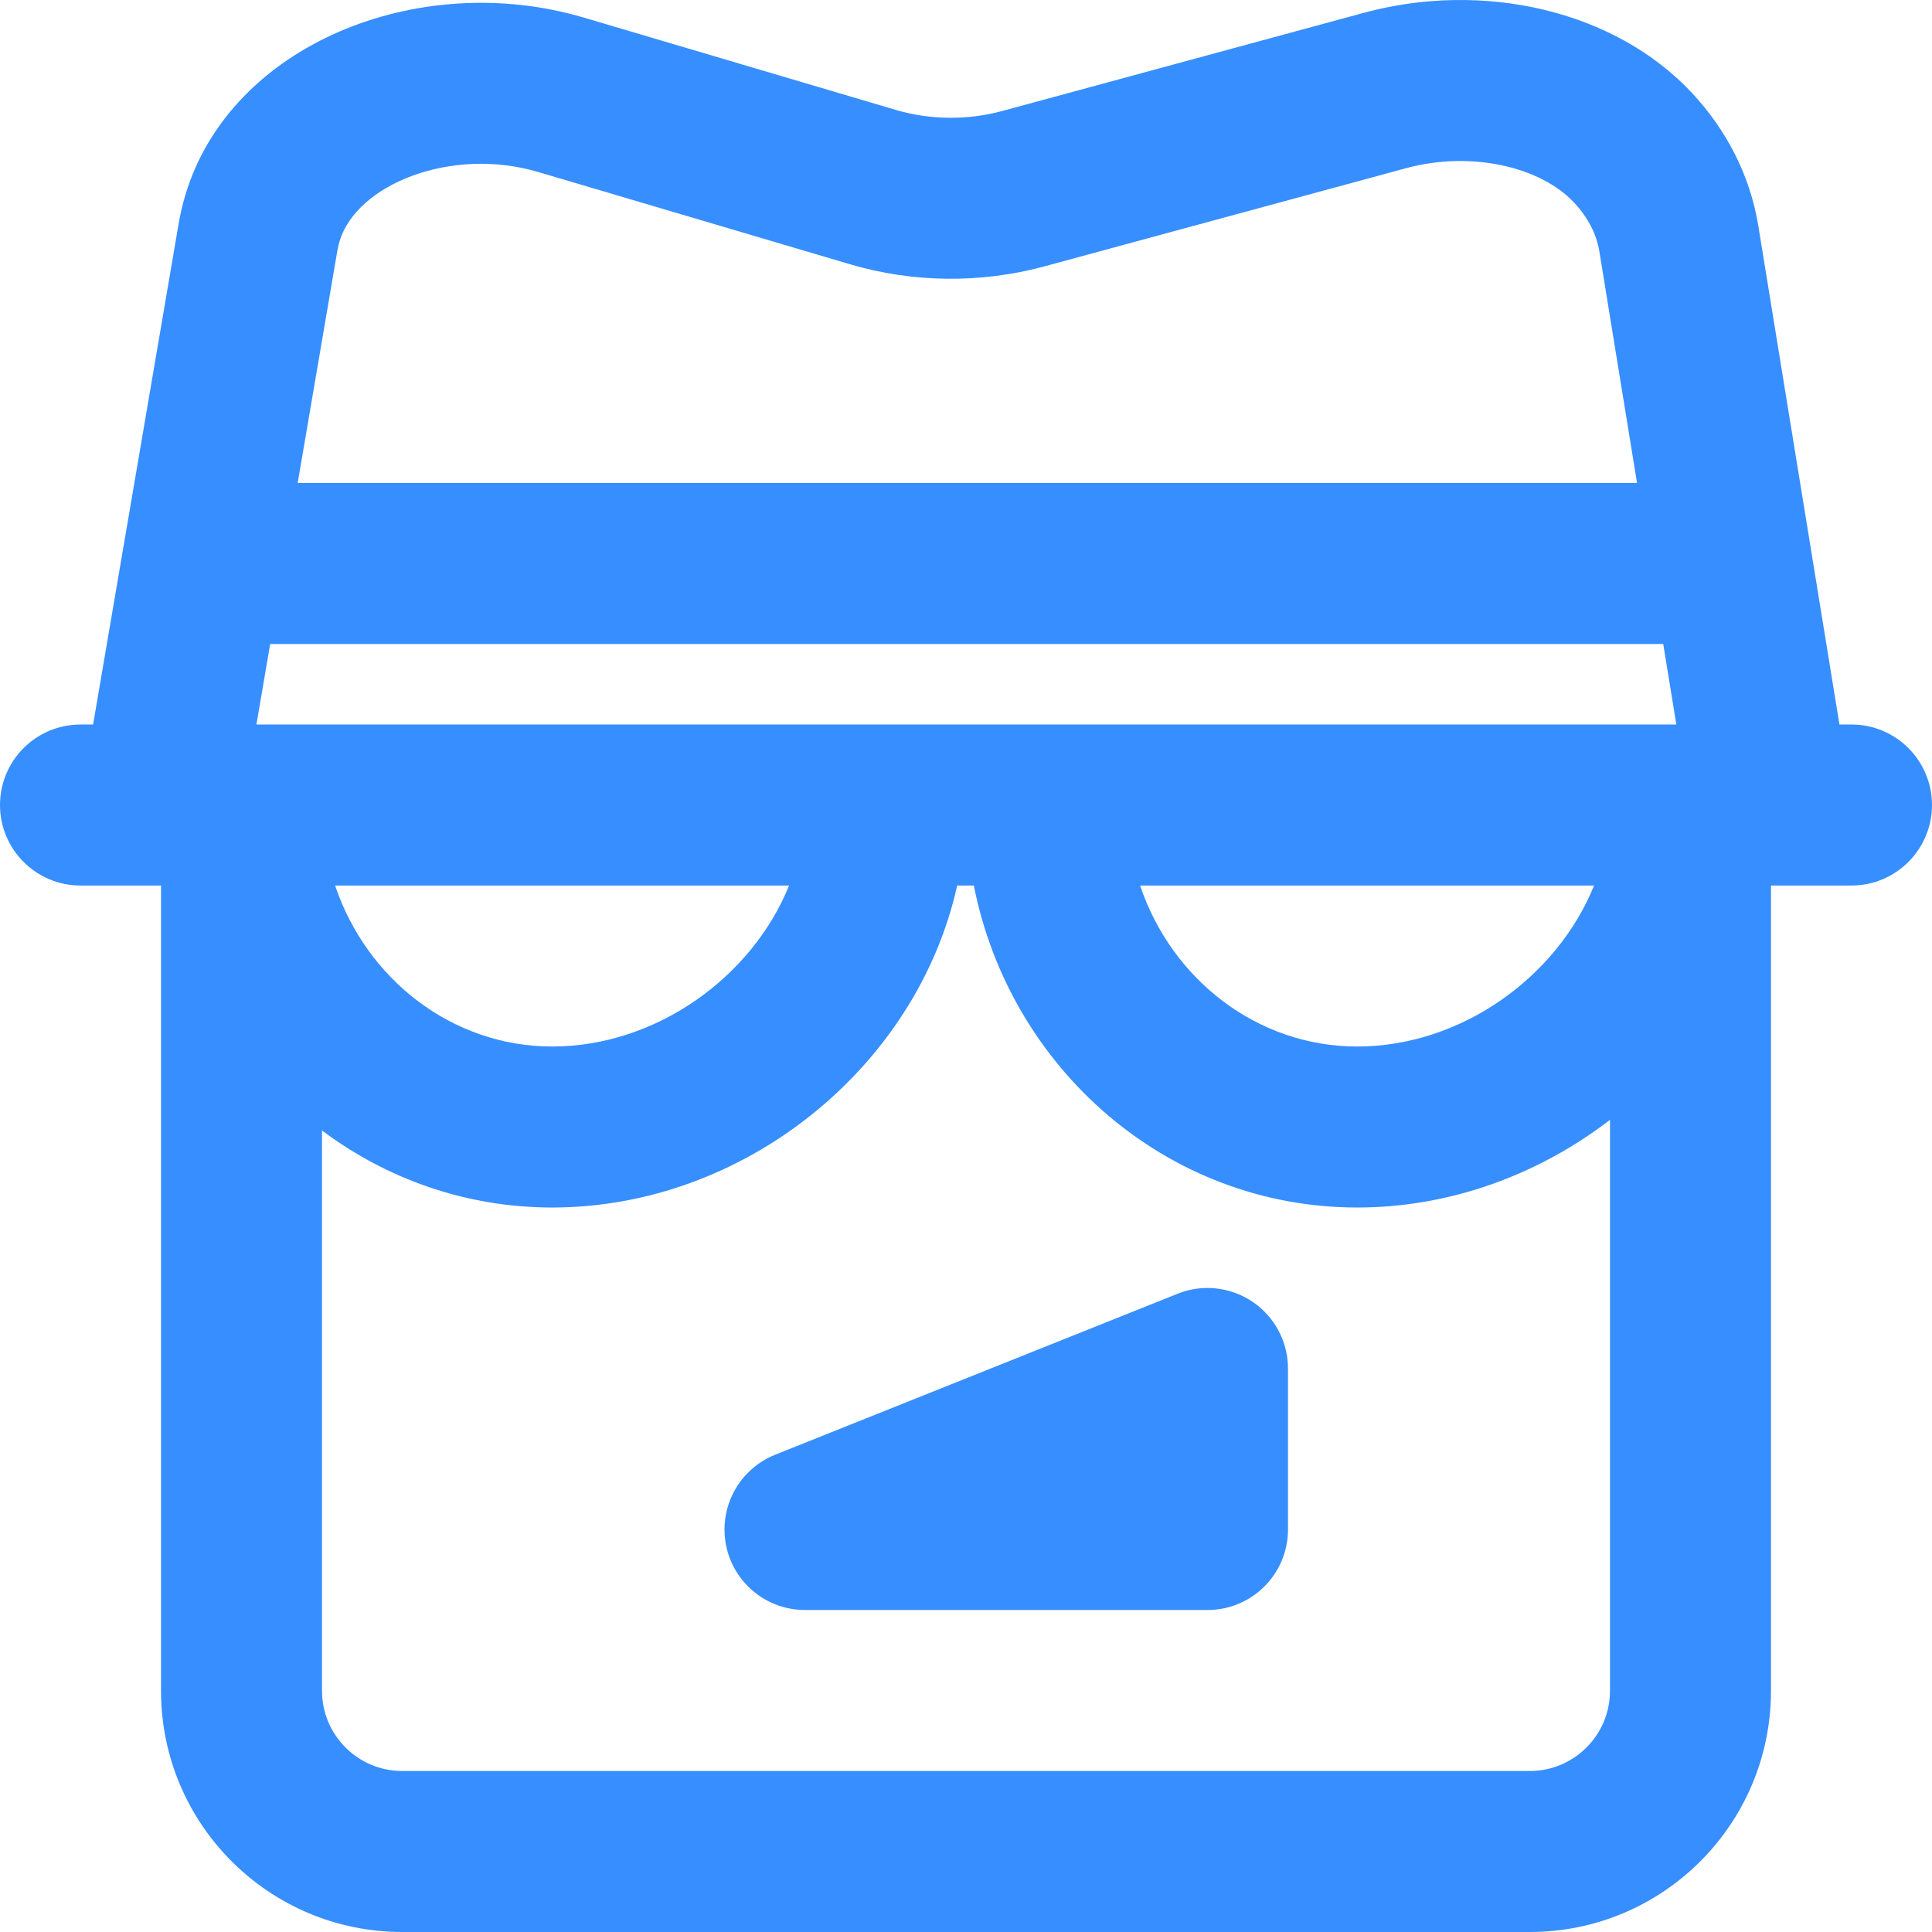
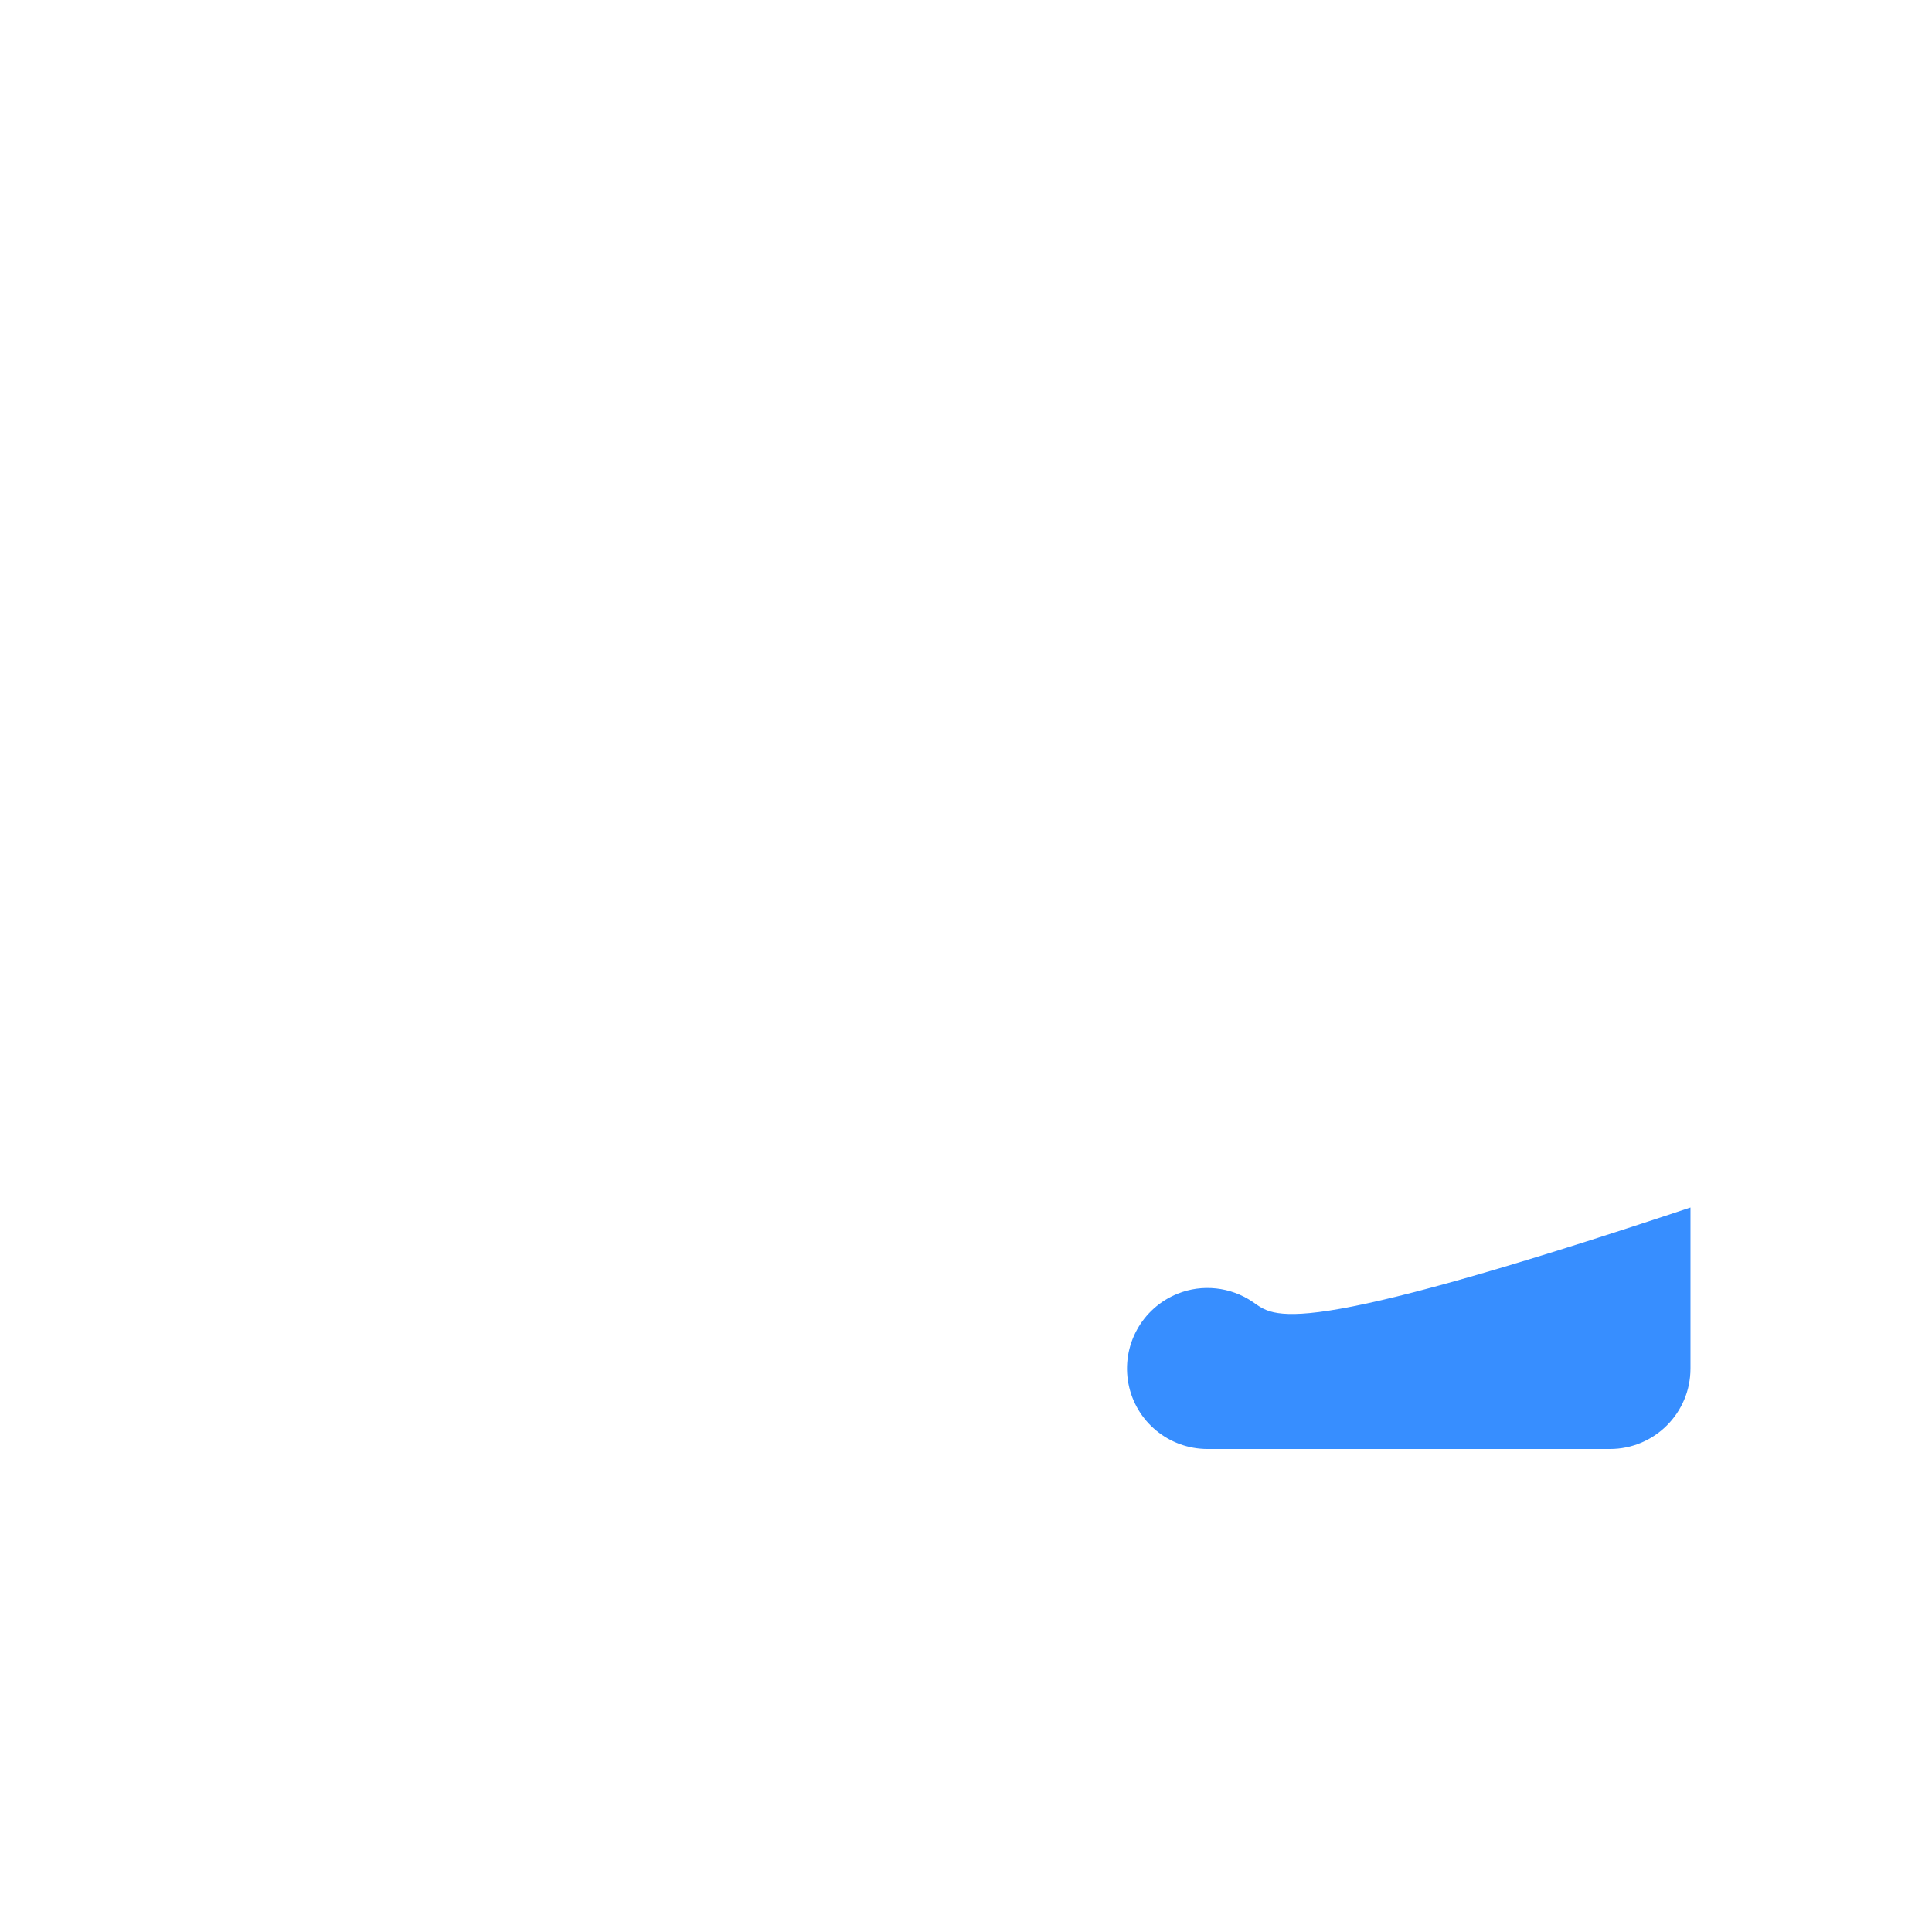
<svg xmlns="http://www.w3.org/2000/svg" fill="#378EFF" height="800px" width="800px" version="1.1" id="Layer_1" viewBox="0 0 512.009 512.009" xml:space="preserve">
  <g id="SVGRepo_bgCarrier" stroke-width="0" />
  <g id="SVGRepo_tracerCarrier" stroke-linecap="round" stroke-linejoin="round" />
  <g id="SVGRepo_iconCarrier">
    <g>
      <g>
        <g>
-           <path d="M490.671,192.009h-3.19L465.946,59.645c-2.184-13.106-8.305-25.083-17.514-34.98 C427.845,2.601,392.929-5.149,361.435,3.399l-95.873,26.027c-9.161,2.486-19.162,2.375-28.212-0.311L154.708,4.662 C110.879-8.3,61.034,11.827,49.112,51.712c-0.757,2.523-1.364,5.152-1.813,7.81L24.672,192.009h-3.335 c-11.782,0-21.333,9.551-21.333,21.333c0,11.782,9.551,21.333,21.333,21.333h21.333v213.397 c0,35.313,28.623,63.936,63.936,63.936h298.795c35.313,0,63.936-28.623,63.936-63.936V234.676h21.333 c11.782,0,21.333-9.551,21.333-21.333C512.004,201.56,502.453,192.009,490.671,192.009z M71.6,170.676h369.182l3.471,21.333 H277.338h-42.667H67.957L71.6,170.676z M209.115,234.676c-9.783,24.283-35.273,42.667-62.764,42.667 c-26.453,0-49.148-17.737-57.545-42.667H209.115z M422.448,234.676c-9.783,24.283-35.273,42.667-62.764,42.667 c-26.453,0-49.148-17.737-57.546-42.667H422.448z M89.985,63.952c4.507-15.076,29.565-25.194,52.621-18.377l82.621,24.447 c16.638,4.939,34.712,5.139,51.512,0.58l95.874-26.027c17.057-4.629,35.554-0.524,44.605,9.176 c3.633,3.904,5.873,8.289,6.63,12.825l9.994,61.431H78.887l10.477-61.347C89.53,65.675,89.74,64.769,89.985,63.952z M405.402,469.342H106.607c-11.749,0-21.269-9.521-21.269-21.269V299.592c17.098,12.829,38.168,20.417,61.013,20.417 c50.852,0,96.634-37.126,107.313-85.333h4.418c9.594,48.583,51.306,85.333,101.602,85.333c24.665,0,48.134-8.737,66.987-23.233 v151.297C426.671,459.822,417.15,469.342,405.402,469.342z" />
-           <path d="M331.972,345.012c-5.888-3.989-13.376-4.779-19.883-2.155l-106.667,42.667c-9.493,3.819-14.955,13.803-13.035,23.851 c1.92,10.048,10.731,17.301,20.949,17.301h106.667c11.797,0,21.333-9.557,21.333-21.333v-42.667 C341.338,355.593,337.818,348.98,331.972,345.012z" />
+           <path d="M331.972,345.012c-5.888-3.989-13.376-4.779-19.883-2.155c-9.493,3.819-14.955,13.803-13.035,23.851 c1.92,10.048,10.731,17.301,20.949,17.301h106.667c11.797,0,21.333-9.557,21.333-21.333v-42.667 C341.338,355.593,337.818,348.98,331.972,345.012z" />
        </g>
      </g>
    </g>
  </g>
</svg>